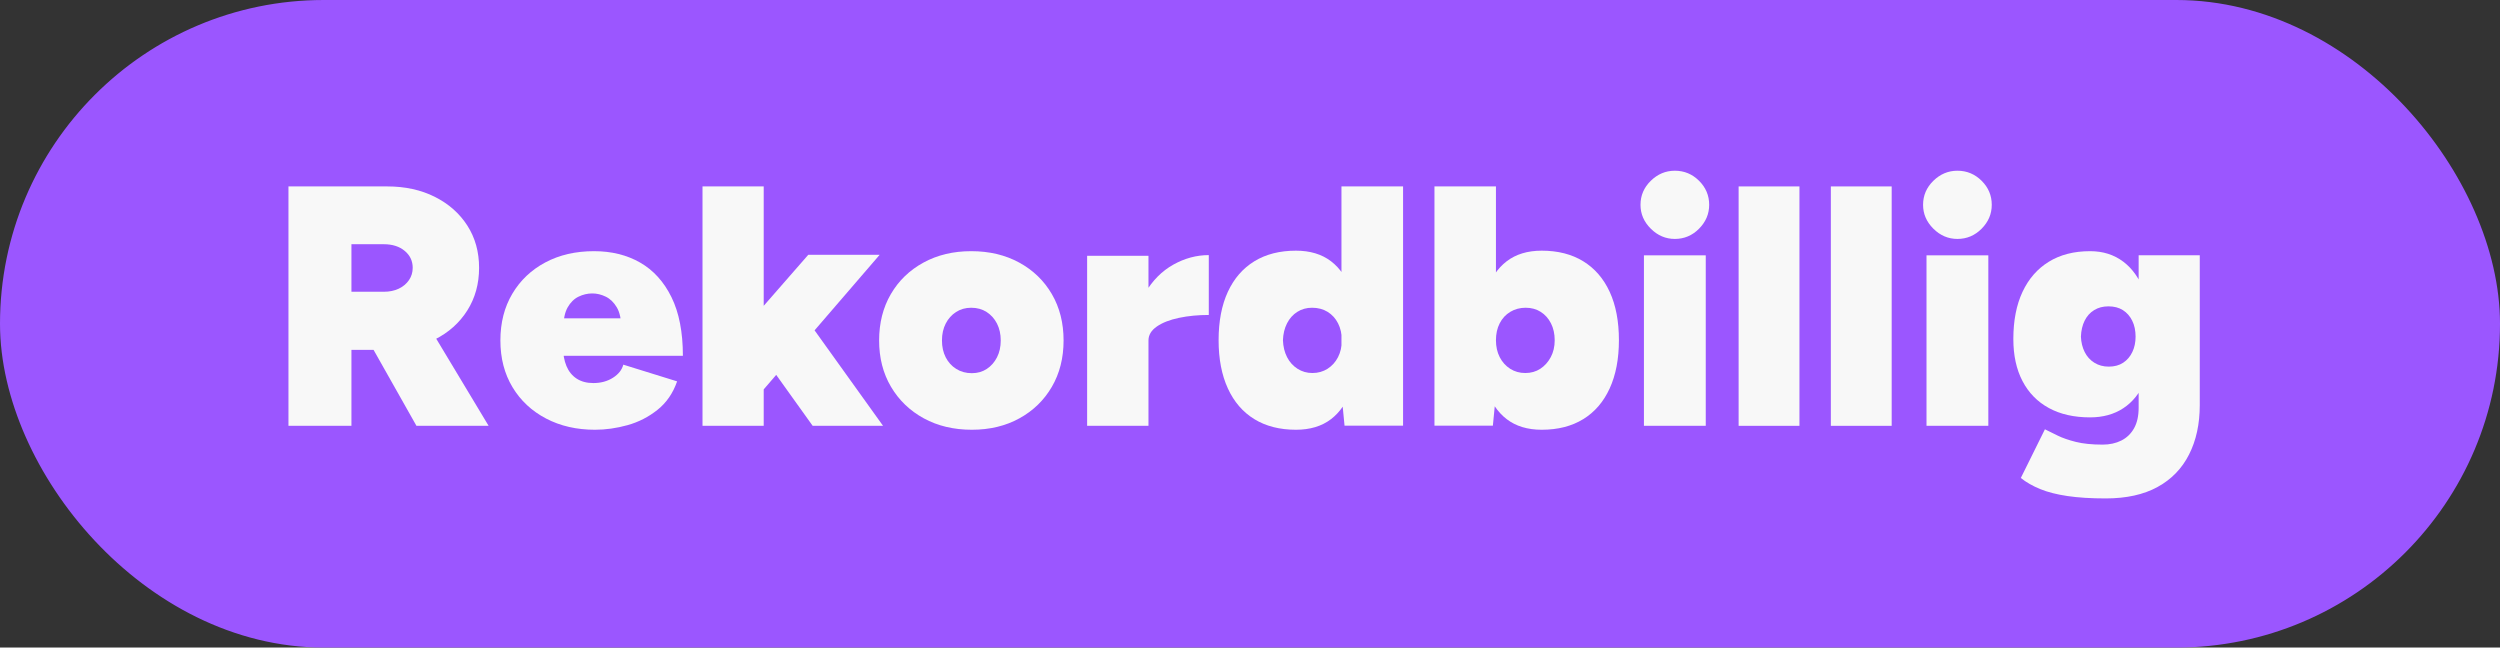
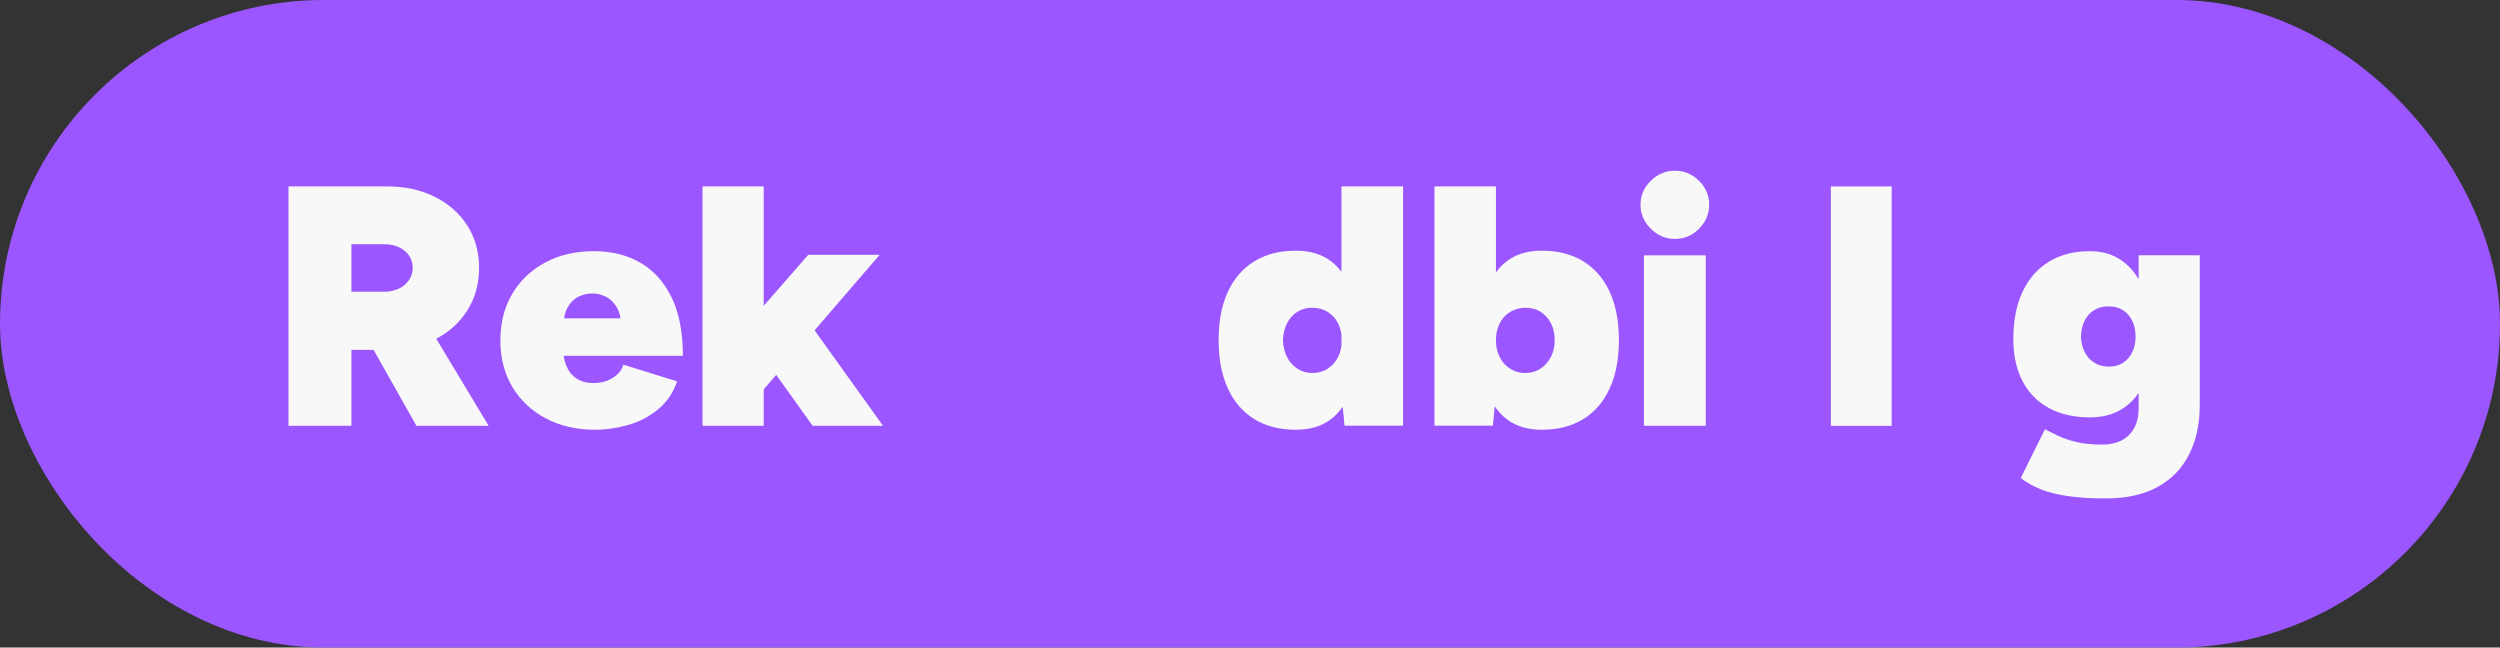
<svg xmlns="http://www.w3.org/2000/svg" width="1274px" height="330px" viewBox="0 0 1274 330" version="1.1">
  <rect x="0" y="0" width="1274" height="330" fill="#333333" stroke="none" />
  <title>rekordbillig@1x</title>
  <g id="Badges" stroke="none" stroke-width="1" fill="none" fill-rule="evenodd">
    <g id="rekordbillig">
      <rect id="Rectangle" stroke="#9B56FF" stroke-width="20" fill="#9B56FF" x="10" y="10" width="1254" height="310" rx="155" />
      <g id="Rekordbillig." transform="translate(147, 87)" fill-rule="nonzero">
        <path d="M0,130 L0,8 L50.306,8 C59.442,8 67.537,9.772 74.592,13.316 C81.646,16.86 87.168,21.74 91.158,27.956 C95.148,34.172 97.143,41.347 97.143,49.48 C97.143,57.613 95.148,64.846 91.158,71.179 C87.168,77.511 81.646,82.449 74.592,85.993 C67.537,89.537 59.442,91.309 50.306,91.309 L32.092,91.309 L32.092,130 L0,130 Z M65.224,130 L38.163,82.071 L62.276,63.946 L102,130 L65.224,130 Z M32.092,61.68 L48.571,61.68 C51.463,61.68 54.007,61.157 56.204,60.111 C58.401,59.066 60.136,57.613 61.408,55.754 C62.68,53.895 63.316,51.804 63.316,49.48 C63.316,45.994 61.957,43.119 59.24,40.853 C56.522,38.587 52.966,37.454 48.571,37.454 L32.092,37.454 L32.092,61.68 Z" id="Shape" fill="#F8F8F8" />
        <path d="M156.235,132 C146.866,132 138.537,130.09 131.25,126.269 C123.963,122.448 118.266,117.123 114.16,110.292 C110.053,103.461 108,95.531 108,86.5 C108,77.469 110.024,69.539 114.073,62.708 C118.121,55.877 123.731,50.552 130.903,46.731 C138.075,42.91 146.345,41 155.715,41 C164.621,41 172.458,42.939 179.225,46.818 C185.992,50.696 191.312,56.572 195.188,64.445 C199.062,72.317 201,82.274 201,94.315 L136.108,94.315 L139.925,89.8 C139.925,93.504 140.504,96.746 141.66,99.525 C142.817,102.303 144.552,104.445 146.866,105.95 C149.179,107.455 152.013,108.208 155.368,108.208 C159.185,108.208 162.51,107.311 165.344,105.516 C168.178,103.722 169.942,101.493 170.636,98.83 L198.05,107.34 C195.968,113.36 192.643,118.194 188.074,121.841 C183.505,125.488 178.415,128.093 172.805,129.656 C167.195,131.219 161.672,132 156.235,132 Z M140.099,80.248 L136.802,75.212 L172.718,75.212 L169.595,80.248 C169.595,75.733 168.843,72.202 167.34,69.655 C165.836,67.108 163.956,65.284 161.701,64.184 C159.445,63.084 157.16,62.534 154.847,62.534 C152.418,62.534 150.076,63.084 147.82,64.184 C145.564,65.284 143.714,67.108 142.268,69.655 C140.822,72.202 140.099,75.733 140.099,80.248 Z" id="Shape" fill="#F8F8F8" />
-         <path d="M240.454,113.443 L222.262,91.657 L264.883,42.857 L301.267,42.857 L240.454,113.443 Z M211,130 L211,8 L242.186,8 L242.186,130 L211,130 Z M267.136,130 L242.186,95.143 L262.631,73.706 L303,130 L267.136,130 Z" id="Shape" fill="#F8F8F8" />
-         <path d="M348.26,132 C339.027,132 330.862,130.061 323.764,126.182 C316.667,122.304 311.098,116.949 307.059,110.118 C303.02,103.288 301,95.415 301,86.5 C301,77.585 302.991,69.712 306.972,62.882 C310.954,56.051 316.494,50.696 323.591,46.818 C330.689,42.939 338.796,41 347.913,41 C357.146,41 365.311,42.939 372.409,46.818 C379.506,50.696 385.046,56.051 389.028,62.882 C393.009,69.712 395,77.585 395,86.5 C395,95.415 393.009,103.288 389.028,110.118 C385.046,116.949 379.535,122.304 372.495,126.182 C365.455,130.061 357.377,132 348.26,132 Z M348.26,103.172 C351.145,103.172 353.684,102.448 355.877,101.001 C358.069,99.554 359.8,97.586 361.07,95.096 C362.339,92.607 362.974,89.742 362.974,86.5 C362.974,83.258 362.339,80.393 361.07,77.904 C359.8,75.414 358.041,73.446 355.79,71.999 C353.54,70.552 350.914,69.828 347.913,69.828 C345.028,69.828 342.46,70.552 340.21,71.999 C337.959,73.446 336.2,75.414 334.93,77.904 C333.661,80.393 333.026,83.258 333.026,86.5 C333.026,89.742 333.661,92.607 334.93,95.096 C336.2,97.586 337.988,99.554 340.297,101.001 C342.605,102.448 345.259,103.172 348.26,103.172 Z" id="Shape" fill="#F8F8F8" />
-         <path d="M430.966,85.807 C430.966,76.448 432.848,68.592 436.611,62.237 C440.373,55.882 445.149,51.088 450.938,47.853 C456.727,44.618 462.748,43 469,43 L469,73.502 C463.558,73.502 458.493,73.993 453.804,74.975 C449.115,75.957 445.352,77.43 442.515,79.394 C439.679,81.359 438.261,83.727 438.261,86.5 L430.966,85.807 Z M407,130 L407,43.347 L438.261,43.347 L438.261,130 L407,130 Z" id="Shape" fill="#F8F8F8" />
+         <path d="M240.454,113.443 L222.262,91.657 L264.883,42.857 L301.267,42.857 L240.454,113.443 Z M211,130 L211,8 L242.186,8 L242.186,130 L211,130 Z M267.136,130 L242.186,95.143 L262.631,73.706 L303,130 L267.136,130 " id="Shape" fill="#F8F8F8" />
        <path d="M538.178,129.91 L536.609,113.713 L536.609,8 L568,8 L568,129.91 L538.178,129.91 Z M513.414,132 C505.159,132 498.096,130.2 492.224,126.601 C486.353,123.002 481.848,117.777 478.709,110.927 C475.57,104.077 474,95.891 474,86.371 C474,76.734 475.57,68.52 478.709,61.728 C481.848,54.935 486.353,49.74 492.224,46.14 C498.096,42.541 505.159,40.742 513.414,40.742 C520.622,40.742 526.581,42.541 531.289,46.14 C535.998,49.74 539.486,54.935 541.753,61.728 C544.02,68.52 545.154,76.734 545.154,86.371 C545.154,95.891 544.02,104.077 541.753,110.927 C539.486,117.777 535.998,123.002 531.289,126.601 C526.581,130.2 520.622,132 513.414,132 Z M521.785,103.09 C524.691,103.09 527.278,102.364 529.545,100.913 C531.813,99.462 533.586,97.488 534.865,94.992 C536.143,92.495 536.783,89.622 536.783,86.371 C536.783,83.12 536.143,80.246 534.865,77.75 C533.586,75.254 531.813,73.309 529.545,71.916 C527.278,70.522 524.633,69.826 521.61,69.826 C518.82,69.826 516.32,70.522 514.111,71.916 C511.902,73.309 510.158,75.254 508.879,77.75 C507.6,80.246 506.903,83.12 506.787,86.371 C506.903,89.622 507.6,92.495 508.879,94.992 C510.158,97.488 511.931,99.462 514.199,100.913 C516.466,102.364 518.994,103.09 521.785,103.09 Z" id="Shape" fill="#F8F8F8" />
        <path d="M584,129.91 L584,8 L615.333,8 L615.333,113.713 L613.767,129.91 L584,129.91 Z M638.659,132 C631.464,132 625.517,130.2 620.817,126.601 C616.117,123.002 612.635,117.777 610.372,110.927 C608.109,104.077 606.978,95.891 606.978,86.371 C606.978,76.734 608.109,68.52 610.372,61.728 C612.635,54.935 616.117,49.74 620.817,46.14 C625.517,42.541 631.464,40.742 638.659,40.742 C646.899,40.742 653.949,42.541 659.809,46.14 C665.67,49.74 670.167,54.935 673.3,61.728 C676.433,68.52 678,76.734 678,86.371 C678,95.891 676.433,104.077 673.3,110.927 C670.167,117.777 665.67,123.002 659.809,126.601 C653.949,130.2 646.899,132 638.659,132 Z M630.304,103.09 C633.205,103.09 635.758,102.364 637.963,100.913 C640.168,99.462 641.938,97.488 643.272,94.992 C644.607,92.495 645.274,89.622 645.274,86.371 C645.274,83.12 644.636,80.246 643.359,77.75 C642.083,75.254 640.342,73.309 638.137,71.916 C635.932,70.522 633.379,69.826 630.478,69.826 C627.577,69.826 624.965,70.522 622.644,71.916 C620.323,73.309 618.525,75.254 617.248,77.75 C615.972,80.246 615.333,83.12 615.333,86.371 C615.333,89.622 615.972,92.495 617.248,94.992 C618.525,97.488 620.294,99.462 622.557,100.913 C624.82,102.364 627.402,103.09 630.304,103.09 Z" id="Shape" fill="#F8F8F8" />
        <path d="M690.75,130 L690.75,43.102 L722.25,43.102 L722.25,130 L690.75,130 Z M706.5,34.759 C701.833,34.759 697.75,33.021 694.25,29.545 C690.75,26.07 689,22.014 689,17.38 C689,12.629 690.75,8.545 694.25,5.127 C697.75,1.709 701.833,0 706.5,0 C711.283,0 715.396,1.709 718.837,5.127 C722.279,8.545 724,12.629 724,17.38 C724,22.014 722.279,26.07 718.837,29.545 C715.396,33.021 711.283,34.759 706.5,34.759 Z" id="Shape" fill="#F8F8F8" />
-         <polygon id="Path" fill="#F8F8F8" points="739 130 739 8 770 8 770 130" />
        <polygon id="Path" fill="#F8F8F8" points="786 130 786 8 817 8 817 130" />
-         <path d="M834.75,130 L834.75,43.102 L866.25,43.102 L866.25,130 L834.75,130 Z M850.5,34.759 C845.833,34.759 841.75,33.021 838.25,29.545 C834.75,26.07 833,22.014 833,17.38 C833,12.629 834.75,8.545 838.25,5.127 C841.75,1.709 845.833,0 850.5,0 C855.283,0 859.396,1.709 862.837,5.127 C866.279,8.545 868,12.629 868,17.38 C868,22.014 866.279,26.07 862.837,29.545 C859.396,33.021 855.283,34.759 850.5,34.759 Z" id="Shape" fill="#F8F8F8" />
        <path d="M926.067,167 C918.569,167 912.08,166.595 906.6,165.785 C901.121,164.975 896.477,163.789 892.67,162.227 C888.863,160.665 885.576,158.785 882.807,156.587 L895.093,131.769 C896.939,132.694 899.102,133.764 901.582,134.979 C904.062,136.194 907.148,137.264 910.84,138.19 C914.531,139.116 919.088,139.579 924.51,139.579 C928.086,139.579 931.259,138.884 934.027,137.496 C936.796,136.107 938.959,134.025 940.516,131.248 C942.074,128.471 942.852,125 942.852,120.835 L942.852,43.083 L974,43.083 L974,119.446 C974,129.05 972.183,137.438 968.549,144.612 C964.915,151.785 959.551,157.31 952.456,161.186 C945.362,165.062 936.565,167 926.067,167 Z M918.107,125.694 C909.917,125.694 902.909,124.103 897.083,120.921 C891.257,117.74 886.787,113.169 883.672,107.211 C880.557,101.252 879,94.107 879,85.777 C879,76.405 880.557,68.393 883.672,61.74 C886.787,55.087 891.257,49.967 897.083,46.38 C902.909,42.793 909.917,41 918.107,41 C924.683,41 930.336,42.793 935.066,46.38 C939.795,49.967 943.4,55.145 945.881,61.913 C948.361,68.682 949.601,76.868 949.601,86.471 C949.601,94.686 948.361,101.715 945.881,107.558 C943.4,113.401 939.795,117.884 935.066,121.008 C930.336,124.132 924.683,125.694 918.107,125.694 Z M927.625,99.835 C930.509,99.835 932.96,99.169 934.979,97.839 C936.998,96.508 938.555,94.686 939.651,92.372 C940.747,90.058 941.295,87.455 941.295,84.562 C941.295,81.438 940.718,78.719 939.565,76.405 C938.411,74.091 936.825,72.298 934.806,71.025 C932.787,69.752 930.336,69.116 927.452,69.116 C924.683,69.116 922.26,69.752 920.184,71.025 C918.107,72.298 916.492,74.091 915.339,76.405 C914.185,78.719 913.551,81.438 913.435,84.562 C913.551,87.455 914.185,90.058 915.339,92.372 C916.492,94.686 918.136,96.508 920.27,97.839 C922.405,99.169 924.856,99.835 927.625,99.835 Z" id="Shape" fill="#F8F8F8" />
        <path d="M1007,133 C1002.107,133 997.883,131.223 994.33,127.67 C990.777,124.117 989,119.893 989,115 C989,110.107 990.777,105.883 994.33,102.33 C997.883,98.777 1002.107,97 1007,97 C1011.893,97 1016.116,98.777 1019.67,102.33 C1023.223,105.883 1025,110.107 1025,115 C1025,119.893 1023.223,124.117 1019.67,127.67 C1016.116,131.223 1011.893,133 1007,133 Z" id="Path" fill="#9B56FF" />
      </g>
    </g>
  </g>
</svg>